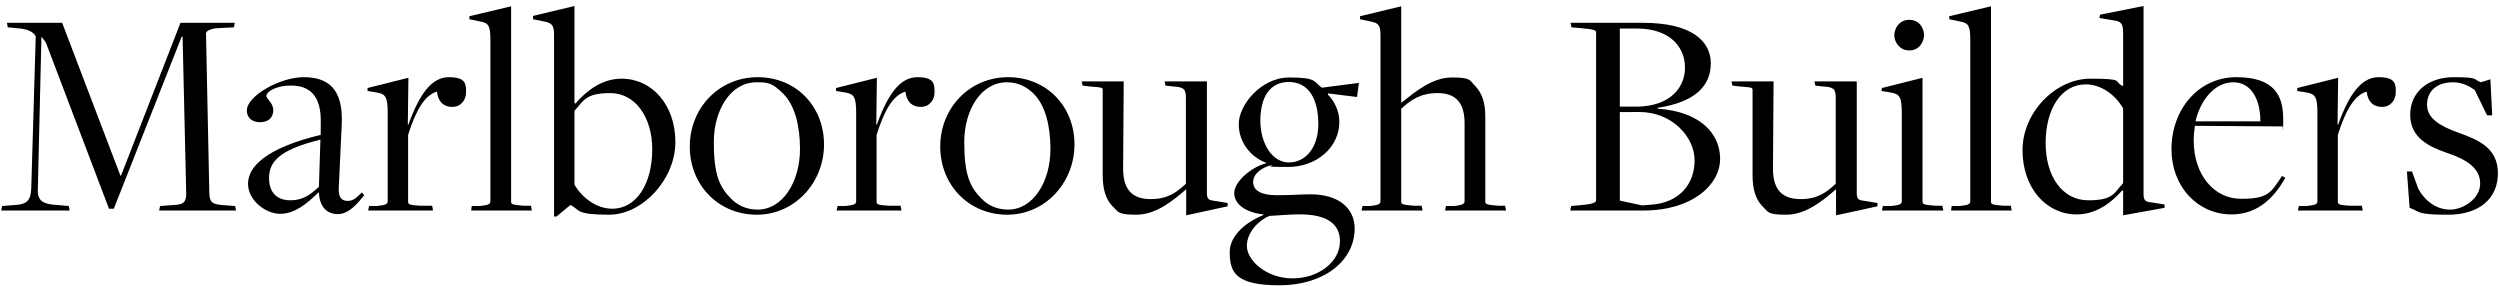
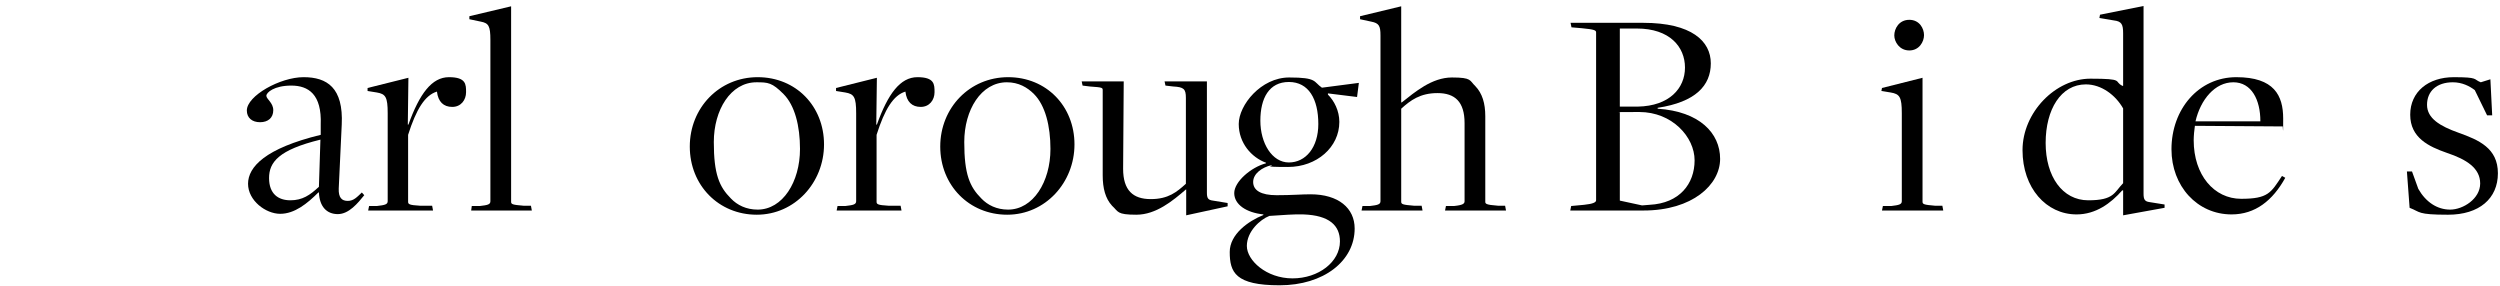
<svg xmlns="http://www.w3.org/2000/svg" version="1.1" viewBox="0 0 832.5 95.4">
  <defs>
    <style>
      .cls-1 {
        fill: none;
      }
    </style>
  </defs>
  <g>
    <g id="Layer_1">
      <g>
        <rect class="cls-1" x="-1.4" y="2" width="861.4" height="105.4" />
-         <path d="M.7,68.6l3.8-.3c4.3-.2,5.7-1.3,5.9-5.4l1.5-50.8c-.8-1.5-2.6-2.3-5.1-2.6l-4.2-.4-.3-1.5h18.4l19.4,50.9h.2L60.1,7.6h18.1l-.3,1.5-5.8.3c-2.6.3-3.4,1.1-3.5,1.7l1.1,53.1c.1,3,.7,3.8,4.5,4.1l4.1.3.3,1.5h-25.6l.3-1.5,5.4-.4c2.7-.2,3.4-1.3,3.3-4.2l-1.2-51.8h-.3l-22.6,57.3h-1.6L15.4,14.5c-.4-.9-1.3-1.8-1.6-2.3l-1.2,50.8c-.2,3.9,1.7,5.1,7,5.3l3.3.3.3,1.5H.4l.3-1.5Z" />
        <path d="M106.2,64.1h-.2c-3.7,3.7-7.9,7.1-12.7,7.1s-10.7-4.4-10.7-10,5.7-11.8,24.2-16.3v-3.4c.4-10.1-4.1-13-9.8-13s-8.3,2.3-8.3,3.4,2.3,2.3,2.3,4.8-1.7,4-4.4,4-4.4-1.5-4.4-3.9c0-4.9,11.1-11.1,18.9-11.1s13.3,3.5,12.7,15.8l-1,21.3c-.1,3,1,4.1,3,4.1s3.1-1.3,4.7-2.8l.8.9c-2.1,2.6-5.1,6.3-8.8,6.3s-6.1-2.5-6.3-7.2ZM106.2,62.2l.5-15.7c-13.9,3.4-17.1,7.5-17.1,12.8s3.1,7.4,7.1,7.4,6.5-1.7,9.5-4.5Z" />
        <path d="M122.9,68.6h2.6c2.6-.3,3.6-.5,3.6-1.6v-29.3c0-5.4-.7-6.4-3.6-6.9l-3.1-.5v-1c.1,0,13.6-3.4,13.6-3.4l-.2,15.6h.2c3.7-10.3,7.8-15.8,13.5-15.8s5.7,2.4,5.7,5-1.7,4.9-4.6,4.9-4.7-1.7-5.1-5.1c-4,1.2-6.9,5.9-9.6,14.4v22.3c0,.8.4,1.1,3.9,1.3h4.1c0,.1.3,1.6.3,1.6h-21.6l.3-1.5Z" />
        <path d="M157.1,68.6h2.7c2.6-.3,3.5-.5,3.5-1.6V13.3c0-4.7-.6-5.6-3.2-6.1l-3.8-.8v-1c.1,0,13.9-3.3,13.9-3.3v65.1c0,.8.4,1,4.1,1.3h2.5c0,.1.3,1.6.3,1.6h-20.2l.2-1.5Z" />
-         <path d="M184.5,11.6c0-3-.6-3.9-3.1-4.4l-3.9-.8v-1.1c.1,0,13.8-3.3,13.8-3.3v32.3l.3.2c3.9-4.5,9-8.3,15.4-8.3,10.1,0,17.9,8.7,17.9,21.1s-10.9,24.2-22.1,24.2-9.7-1.6-12.7-3.2h-.2l-4.6,3.8h-.8V11.6ZM217.2,49.7c0-10.6-5.6-18.7-14-18.7s-8.9,2.7-11.9,5.9v24.6c2.6,4.4,7.3,8,12.6,8,8.1,0,13.3-8.4,13.3-19.8Z" />
        <path d="M229.7,48.8c0-12.9,9.8-23.1,22.6-23.1s22.1,9.7,22.1,22.4-9.7,23.4-22.4,23.4-22.3-9.8-22.3-22.7ZM266.4,49.6c0-7.6-1.7-14.5-5.5-18.3s-5.1-3.9-9-3.9c-8.6,0-14.2,9.2-14.2,19.9s1.8,14.9,5.7,18.8c2.1,2.2,5.1,3.7,8.9,3.7,8.3,0,14.1-9.2,14.1-20.2Z" />
        <path d="M278.9,68.6h2.6c2.6-.3,3.6-.5,3.6-1.6v-29.3c0-5.4-.7-6.4-3.6-6.9l-3.1-.5v-1c.1,0,13.6-3.4,13.6-3.4l-.2,15.6h.2c3.7-10.3,7.8-15.8,13.5-15.8s5.7,2.4,5.7,5-1.7,4.9-4.6,4.9-4.7-1.7-5.1-5.1c-4,1.2-6.9,5.9-9.6,14.4v22.3c0,.8.4,1.1,3.9,1.3h4.1c0,.1.3,1.6.3,1.6h-21.6l.3-1.5Z" />
        <path d="M313.1,48.8c0-12.9,9.8-23.1,22.6-23.1s22.1,9.7,22.1,22.4-9.7,23.4-22.4,23.4-22.3-9.8-22.3-22.7ZM349.8,49.6c0-7.6-1.7-14.5-5.5-18.3-2.2-2.2-5.1-3.9-9-3.9-8.6,0-14.2,9.2-14.2,19.9s1.8,14.9,5.7,18.8c2.1,2.2,5.1,3.7,8.9,3.7,8.3,0,14.1-9.2,14.1-20.2Z" />
        <path d="M395.1,63.1h-.2c-4.3,3.7-9.9,8.4-16.5,8.4s-5.9-1-8.1-3c-2.2-2.4-3.1-5.8-3.1-10.1v-28.3c0-.9,0-1-4.3-1.3l-2.4-.3-.3-1.4h14l-.2,29.1c0,7.2,3.3,10.1,9.2,10.1s8.7-2.4,11.7-5.1v-28.6c0-3-.7-3.6-4.2-3.8l-2.6-.3-.3-1.4h14.1v37c0,1.8.3,2.5,2,2.7l4.9.8v1.1c0,0-13.8,3-13.8,3v-8.6Z" />
-         <path d="M409.5,83.9c0-5.9,6.2-10.3,11.2-12.3v-.2c-5.7-.6-9.7-3.3-9.7-7.1s5.6-8.6,10.5-9.9c0,0,.1,0,.1-.2-4.9-1.8-9.1-6.6-9.1-12.9s7.4-15.5,16.8-15.5,8,1.4,10.9,3.4l12.3-1.6-.6,4.7-9.7-1.2v.4c2.1,2.1,3.8,5.4,3.8,9.1,0,8.4-7.5,15-17.1,15s-4.4-.4-5.5-.6c-3.1.7-6.1,2.8-6.1,5.6s2.6,4.4,7.8,4.4,8.3-.3,11.3-.3c9.3,0,14.7,4.6,14.7,11.4,0,10.8-10.3,18.9-25,18.9s-16.6-4.3-16.6-11.1ZM446.2,80.4c0-5.3-3.5-8.7-12.2-9-3.2-.1-6.5.2-11.3.5-3.1,1.2-7.5,5.2-7.5,10s6.5,10.8,15.2,10.8,15.8-5.5,15.8-12.3ZM439,41.3c0-8.3-3.2-14-9.8-14s-9.5,5.4-9.5,12.9,3.9,13.9,9.5,13.9,9.8-5,9.8-12.8Z" />
+         <path d="M409.5,83.9c0-5.9,6.2-10.3,11.2-12.3v-.2c-5.7-.6-9.7-3.3-9.7-7.1s5.6-8.6,10.5-9.9c0,0,.1,0,.1-.2-4.9-1.8-9.1-6.6-9.1-12.9s7.4-15.5,16.8-15.5,8,1.4,10.9,3.4l12.3-1.6-.6,4.7-9.7-1.2v.4c2.1,2.1,3.8,5.4,3.8,9.1,0,8.4-7.5,15-17.1,15s-4.4-.4-5.5-.6c-3.1.7-6.1,2.8-6.1,5.6s2.6,4.4,7.8,4.4,8.3-.3,11.3-.3c9.3,0,14.7,4.6,14.7,11.4,0,10.8-10.3,18.9-25,18.9s-16.6-4.3-16.6-11.1ZM446.2,80.4c0-5.3-3.5-8.7-12.2-9-3.2-.1-6.5.2-11.3.5-3.1,1.2-7.5,5.2-7.5,10s6.5,10.8,15.2,10.8,15.8-5.5,15.8-12.3ZM439,41.3c0-8.3-3.2-14-9.8-14s-9.5,5.4-9.5,12.9,3.9,13.9,9.5,13.9,9.8-5,9.8-12.8" />
        <path d="M453.7,68.6h2.5c2.5-.3,3.5-.5,3.5-1.6V11.8c0-3.2-.5-4.1-3.1-4.6l-3.7-.8v-1c0,0,13.7-3.3,13.7-3.3v32h.2c4.3-3.4,10-8.3,16.7-8.3s5.8,1,7.8,2.9c2.3,2.4,3.3,5.7,3.3,10v28.4c0,.7,0,1.1,4.2,1.4h2.4c0,.1.3,1.6.3,1.6h-20.3l.3-1.5h2.7c3-.3,3.5-.8,3.5-1.6v-26c0-7.1-3.2-10-9-10s-9,2.4-12.1,5.2v31c0,.8.5,1,4.2,1.3h2.6c0,.1.3,1.6.3,1.6h-20.3l.3-1.5Z" />
        <path d="M523.2,68.6l4.3-.4c2.9-.3,4-.8,4-1.5V10.8c0-.7-.5-1-4.7-1.4l-3.5-.3-.3-1.5h24.2c16.1,0,22.5,6.1,22.5,13.5s-5.1,12.9-17.7,14.8v.3c13.9.9,20.8,8.1,20.8,16.7s-9.2,17.2-25.5,17.2h-24.4l.3-1.5ZM545.4,35.5c10.5-.2,15.7-6.1,15.7-13s-5.1-13-16-13h-5.7v26h6ZM549.3,68.2c10-.5,15-7,15-14.8s-7.5-16.1-18.4-16.1-5.4,0-6.5.2v29.3l7.4,1.6s2.6-.2,2.5-.2Z" />
-         <path d="M611.5,63.1h-.2c-4.3,3.7-9.9,8.4-16.5,8.4s-5.9-1-8.1-3c-2.2-2.4-3.1-5.8-3.1-10.1v-28.3c0-.9,0-1-4.3-1.3l-2.4-.3-.3-1.4h14l-.2,29.1c0,7.2,3.3,10.1,9.2,10.1s8.7-2.4,11.7-5.1v-28.6c0-3-.7-3.6-4.2-3.8l-2.6-.3-.3-1.4h14.1v37c0,1.8.3,2.5,2,2.7l4.9.8v1.1c0,0-13.8,3-13.8,3v-8.6Z" />
        <path d="M627,68.6h2.8c2.5-.3,3.5-.5,3.5-1.6v-29.3c0-5.4-.7-6.4-3.7-6.9l-3.1-.5.2-1,13.5-3.4v41.3c0,.8.5,1,4.1,1.3h2.5c0,.1.3,1.6.3,1.6h-20.4l.3-1.5ZM630.8,11.8c0-2.3,1.6-5.2,5-5.2s4.9,2.9,4.9,5.1-1.6,5.1-4.9,5.1-5-2.9-5-5Z" />
-         <path d="M649.9,68.6h2.7c2.6-.3,3.5-.5,3.5-1.6V13.3c0-4.7-.6-5.6-3.2-6.1l-3.8-.8v-1c0,0,13.9-3.3,13.9-3.3v65.1c0,.8.4,1,4.1,1.3h2.5c0,.1.3,1.6.3,1.6h-20.2l.2-1.5Z" />
        <path d="M707,63.4h-.3c-3.8,4.3-8.8,8-15.2,8-10.1,0-18-8.8-18-21.4s11-23.8,22.6-23.8,7.6.9,10.7,2.4h.2V11.1c0-3-.5-4-3.1-4.3l-4.8-.8.2-1.1,14.5-2.9v62.5c0,1.9.4,2.6,2,2.8l5,.8v1.1c-.1,0-13.8,2.5-13.8,2.5v-8.3ZM707,61v-24.9c-2.5-4.4-7.2-8-12.4-8-8.3,0-13.4,8.3-13.4,19.5s5.6,19.1,14.2,19.1,8.6-2.6,11.6-5.7Z" />
        <path d="M723.1,49.7c0-13.3,9-24,21.6-24s15.6,6.1,15.6,13.8-.1,1.7-.2,2.6l-29.2-.2c-.2,1.2-.4,3.4-.4,4.8,0,11.6,6.8,19.5,15.8,19.5s9.9-2,13.6-7.6l1.1.6c-4.2,7.6-10,12.2-17.9,12.2-11.4,0-20-9.4-20-21.7ZM752.7,40.3c0-7-2.9-12.9-9-12.9s-10.9,5.7-12.6,13h21.6Z" />
-         <path d="M765.5,68.6h2.6c2.6-.3,3.6-.5,3.6-1.6v-29.3c0-5.4-.7-6.4-3.6-6.9l-3.1-.5v-1c0,0,13.6-3.4,13.6-3.4l-.2,15.6h.2c3.7-10.3,7.8-15.8,13.5-15.8s5.7,2.4,5.7,5-1.7,4.9-4.6,4.9-4.7-1.7-5.1-5.1c-4,1.2-6.9,5.9-9.6,14.4v22.3c0,.8.4,1.1,3.9,1.3h4.1c0,.1.3,1.6.3,1.6h-21.6l.3-1.5Z" />
        <path d="M802.4,69.2l-.9-12.1h1.7l2.1,5.8c2.5,4.4,6.3,6.9,10.6,6.9s10-3.6,10-8.7-4.5-8-11.1-10.2c-6-2.1-12.2-5-12.2-12.7s6.1-12.5,14.5-12.5,6.4.7,9,1.7l3.2-1,.6,12h-1.7l-4.1-8.4c-1.7-1.3-4.2-2.6-7.3-2.6-5.4,0-8.6,3-8.6,7.5s4.3,7.1,10.5,9.3c6.7,2.4,13.1,5.1,13.1,13.5s-6.2,13.8-16.6,13.8-9.1-.9-12.8-2.3Z" />
      </g>
    </g>
  </g>
</svg>